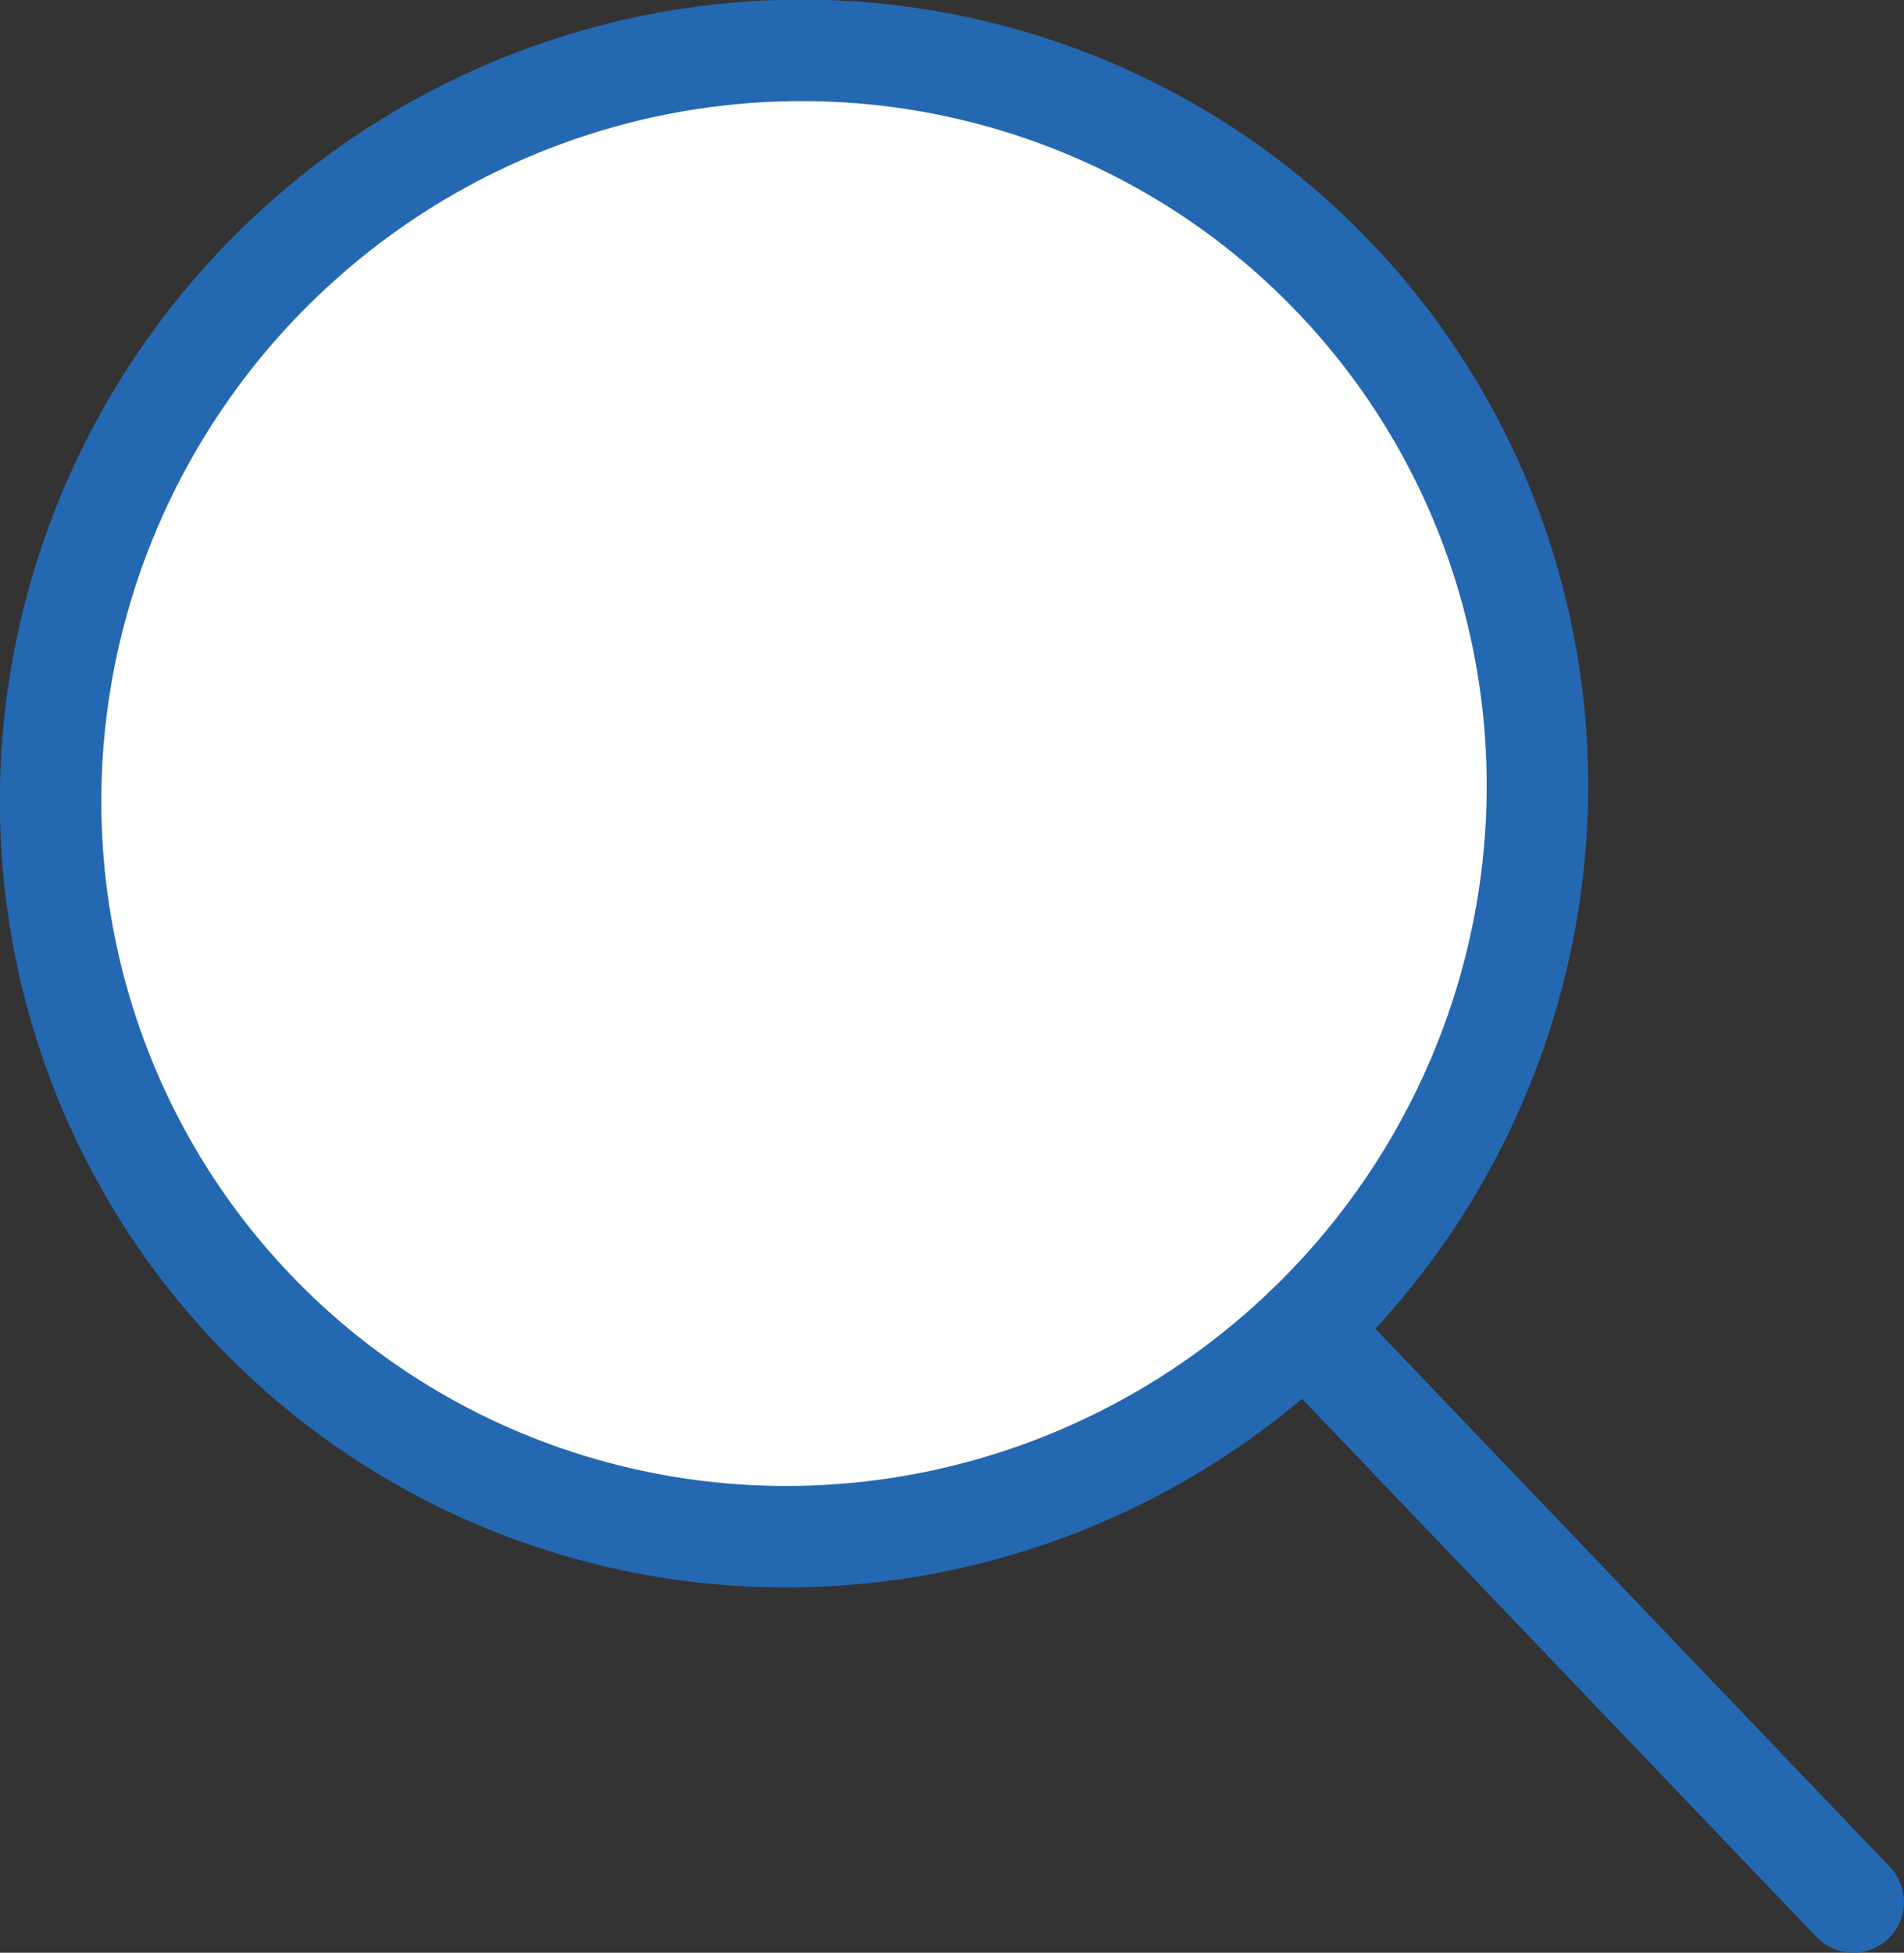
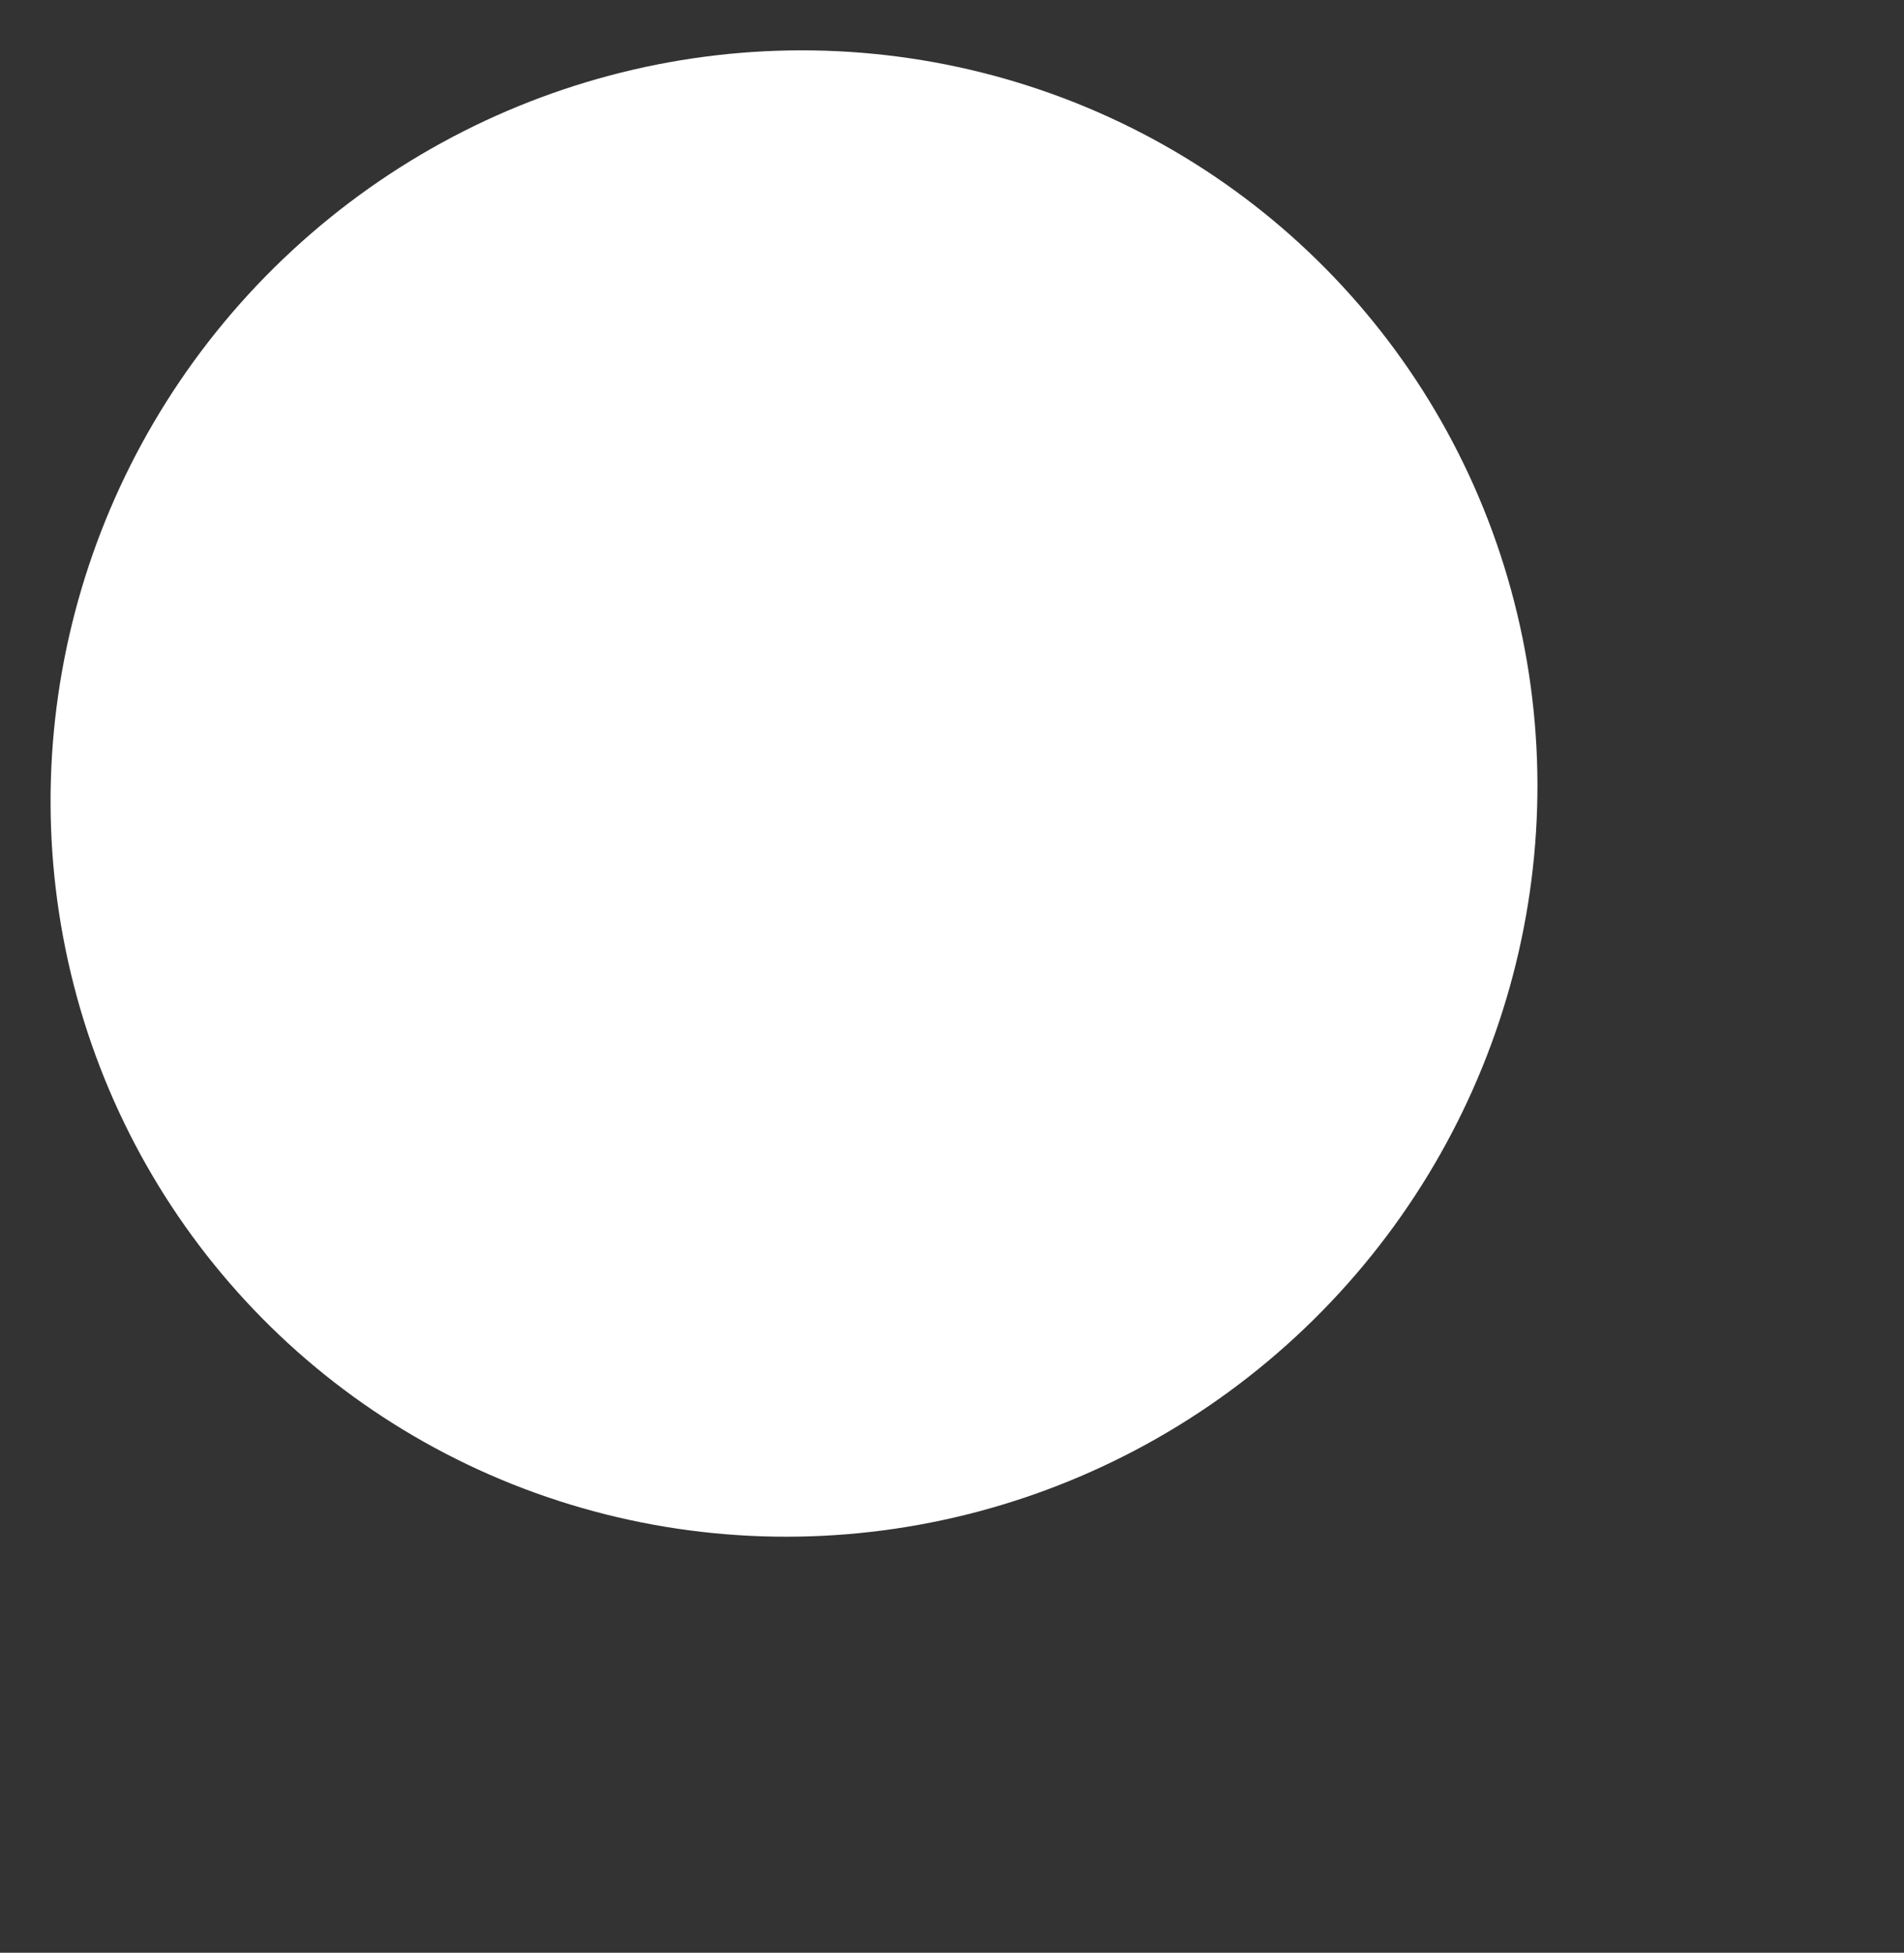
<svg xmlns="http://www.w3.org/2000/svg" version="1.1" id="Ebene_1" x="0px" y="0px" width="18.767px" height="19.245px" viewBox="0 0 18.767 19.245" enable-background="new 0 0 18.767 19.245" xml:space="preserve">
  <rect x="0" y="0" width="18.767" height="19.245" fill="#333333" stroke="none" />
  <ellipse transform="matrix(-0.691 -0.723 0.723 -0.691 7.578 18.883)" fill-rule="evenodd" clip-rule="evenodd" fill="#FFFFFF" cx="7.825" cy="7.822" rx="7.287" ry="7.363" />
-   <ellipse transform="matrix(-0.691 -0.723 0.723 -0.691 7.578 18.883)" fill="none" stroke="#2468B1" stroke-linecap="round" stroke-linejoin="round" stroke-miterlimit="10" cx="7.825" cy="7.822" rx="7.287" ry="7.363" />
-   <line fill="none" stroke="#2468B1" stroke-linecap="round" stroke-linejoin="round" stroke-miterlimit="10" x1="12.86" y1="13.09" x2="18.267" y2="18.745" />
</svg>